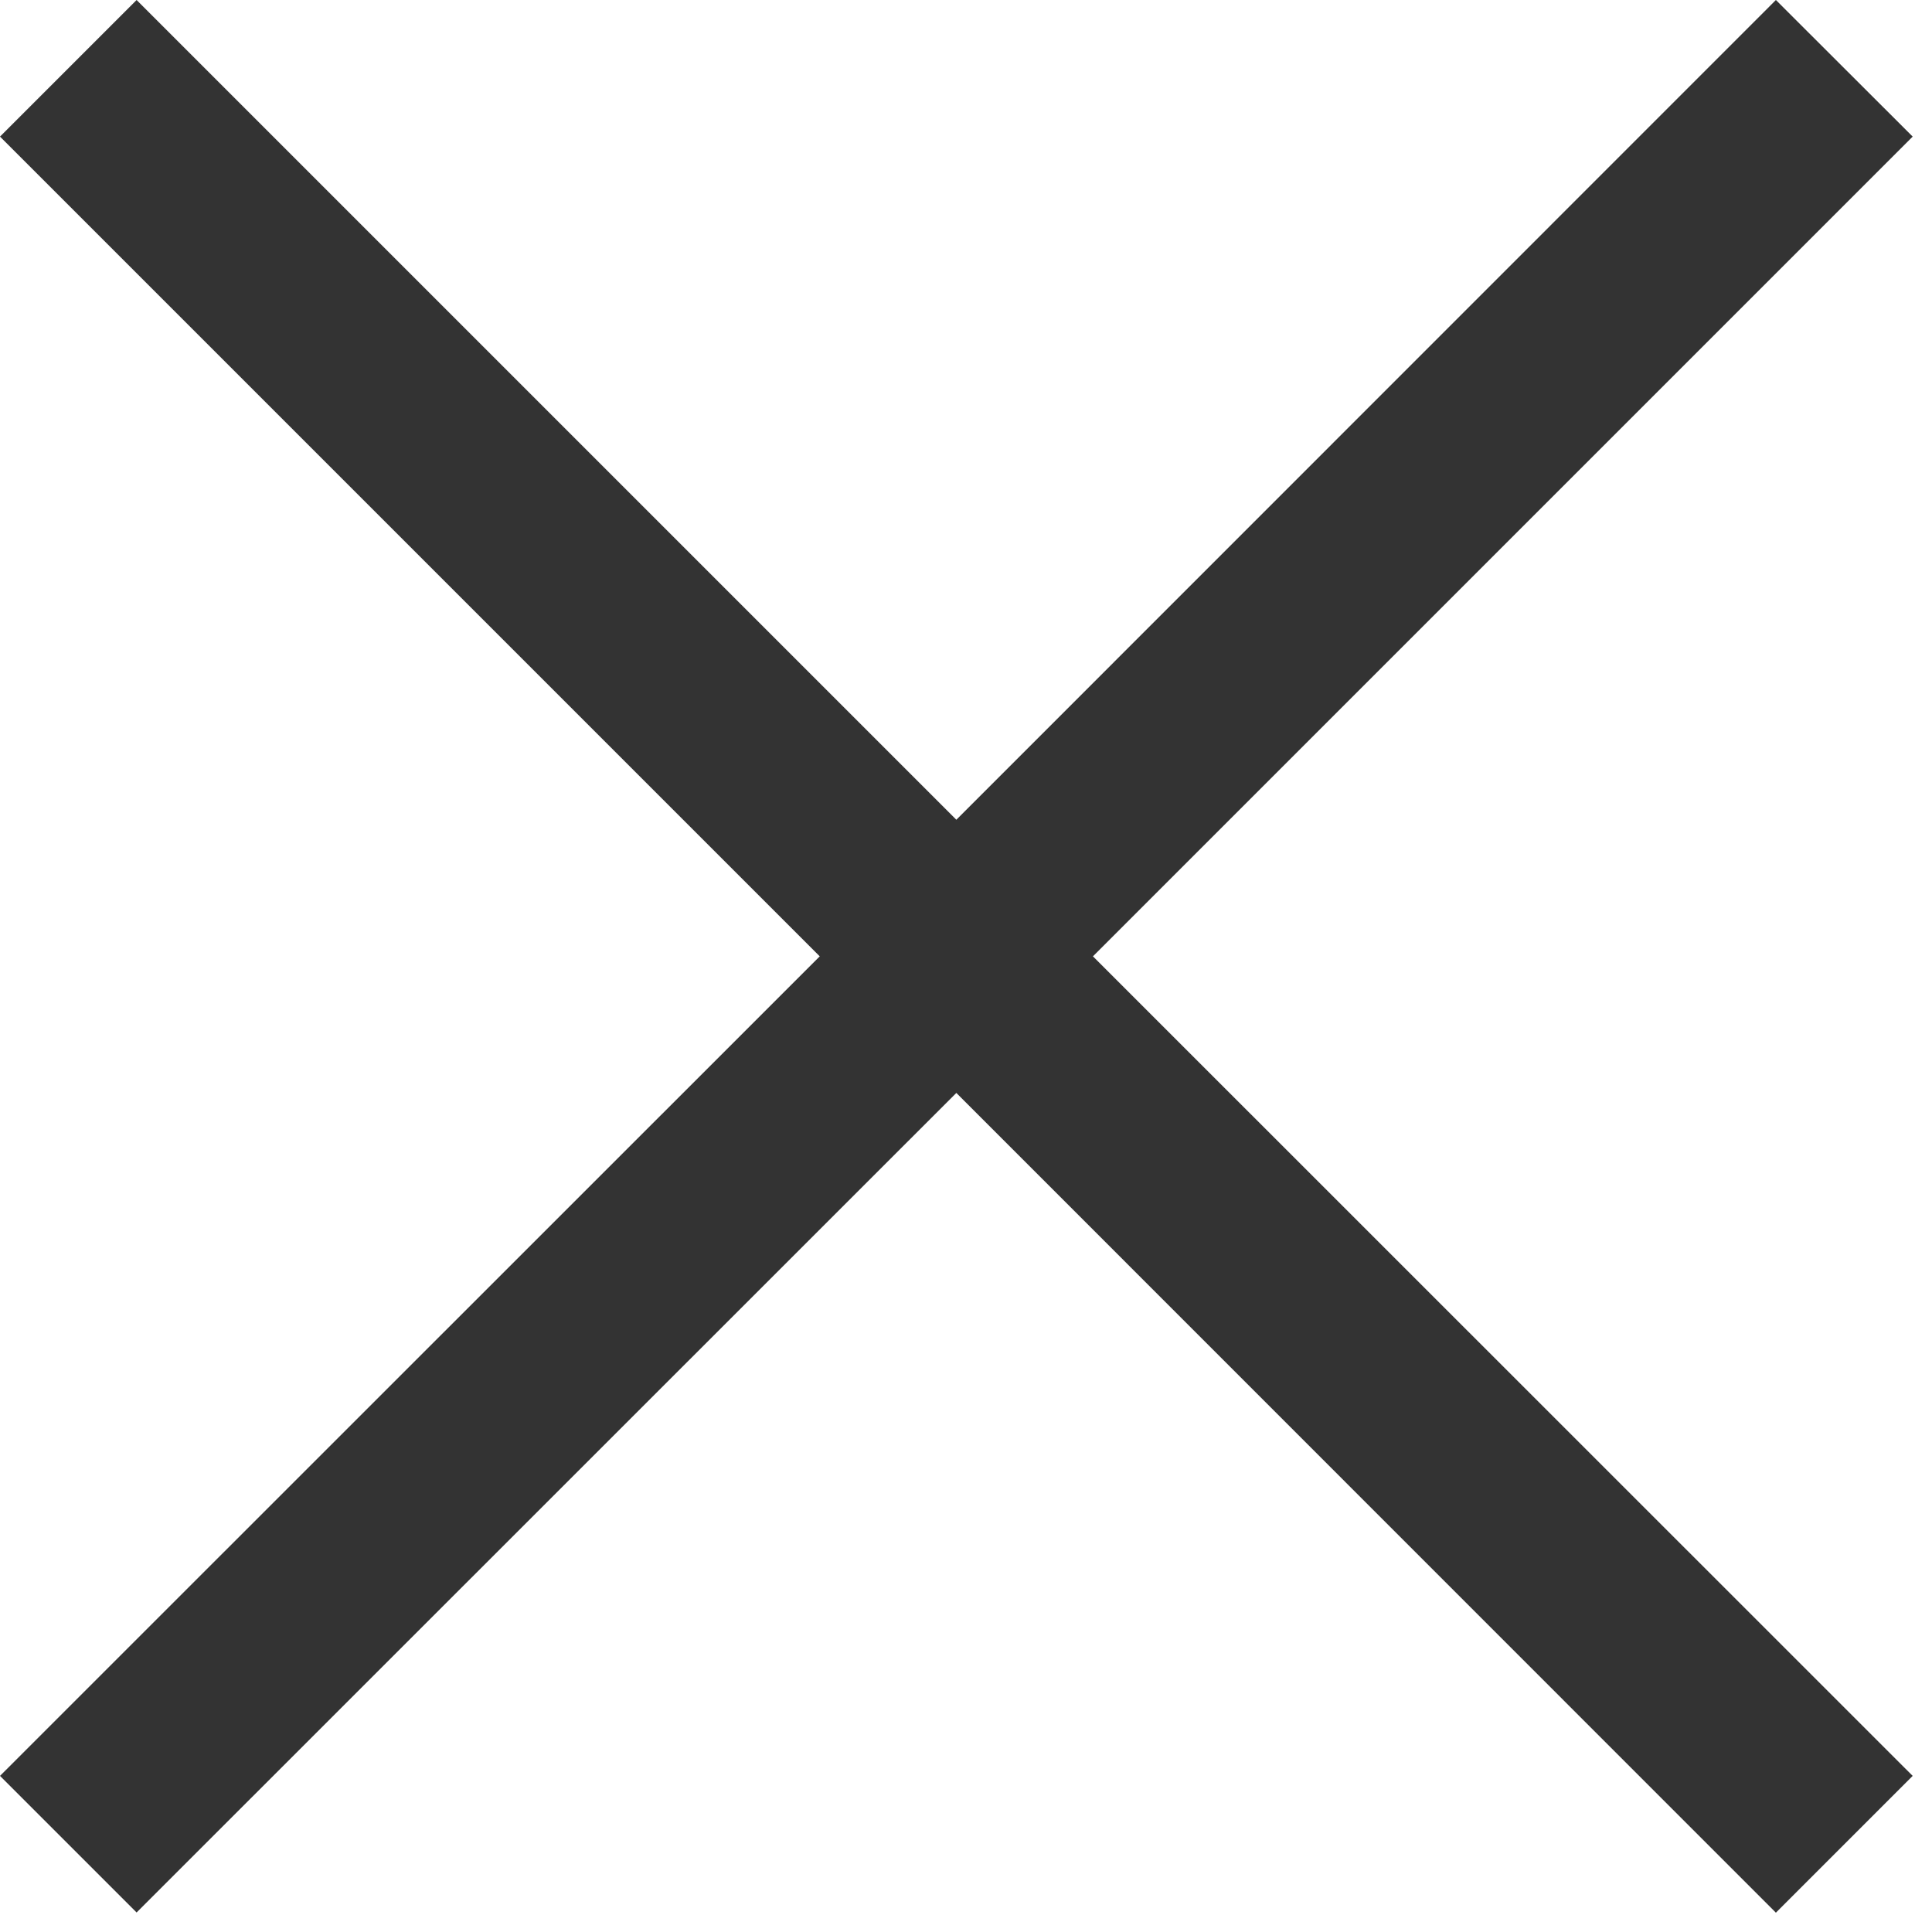
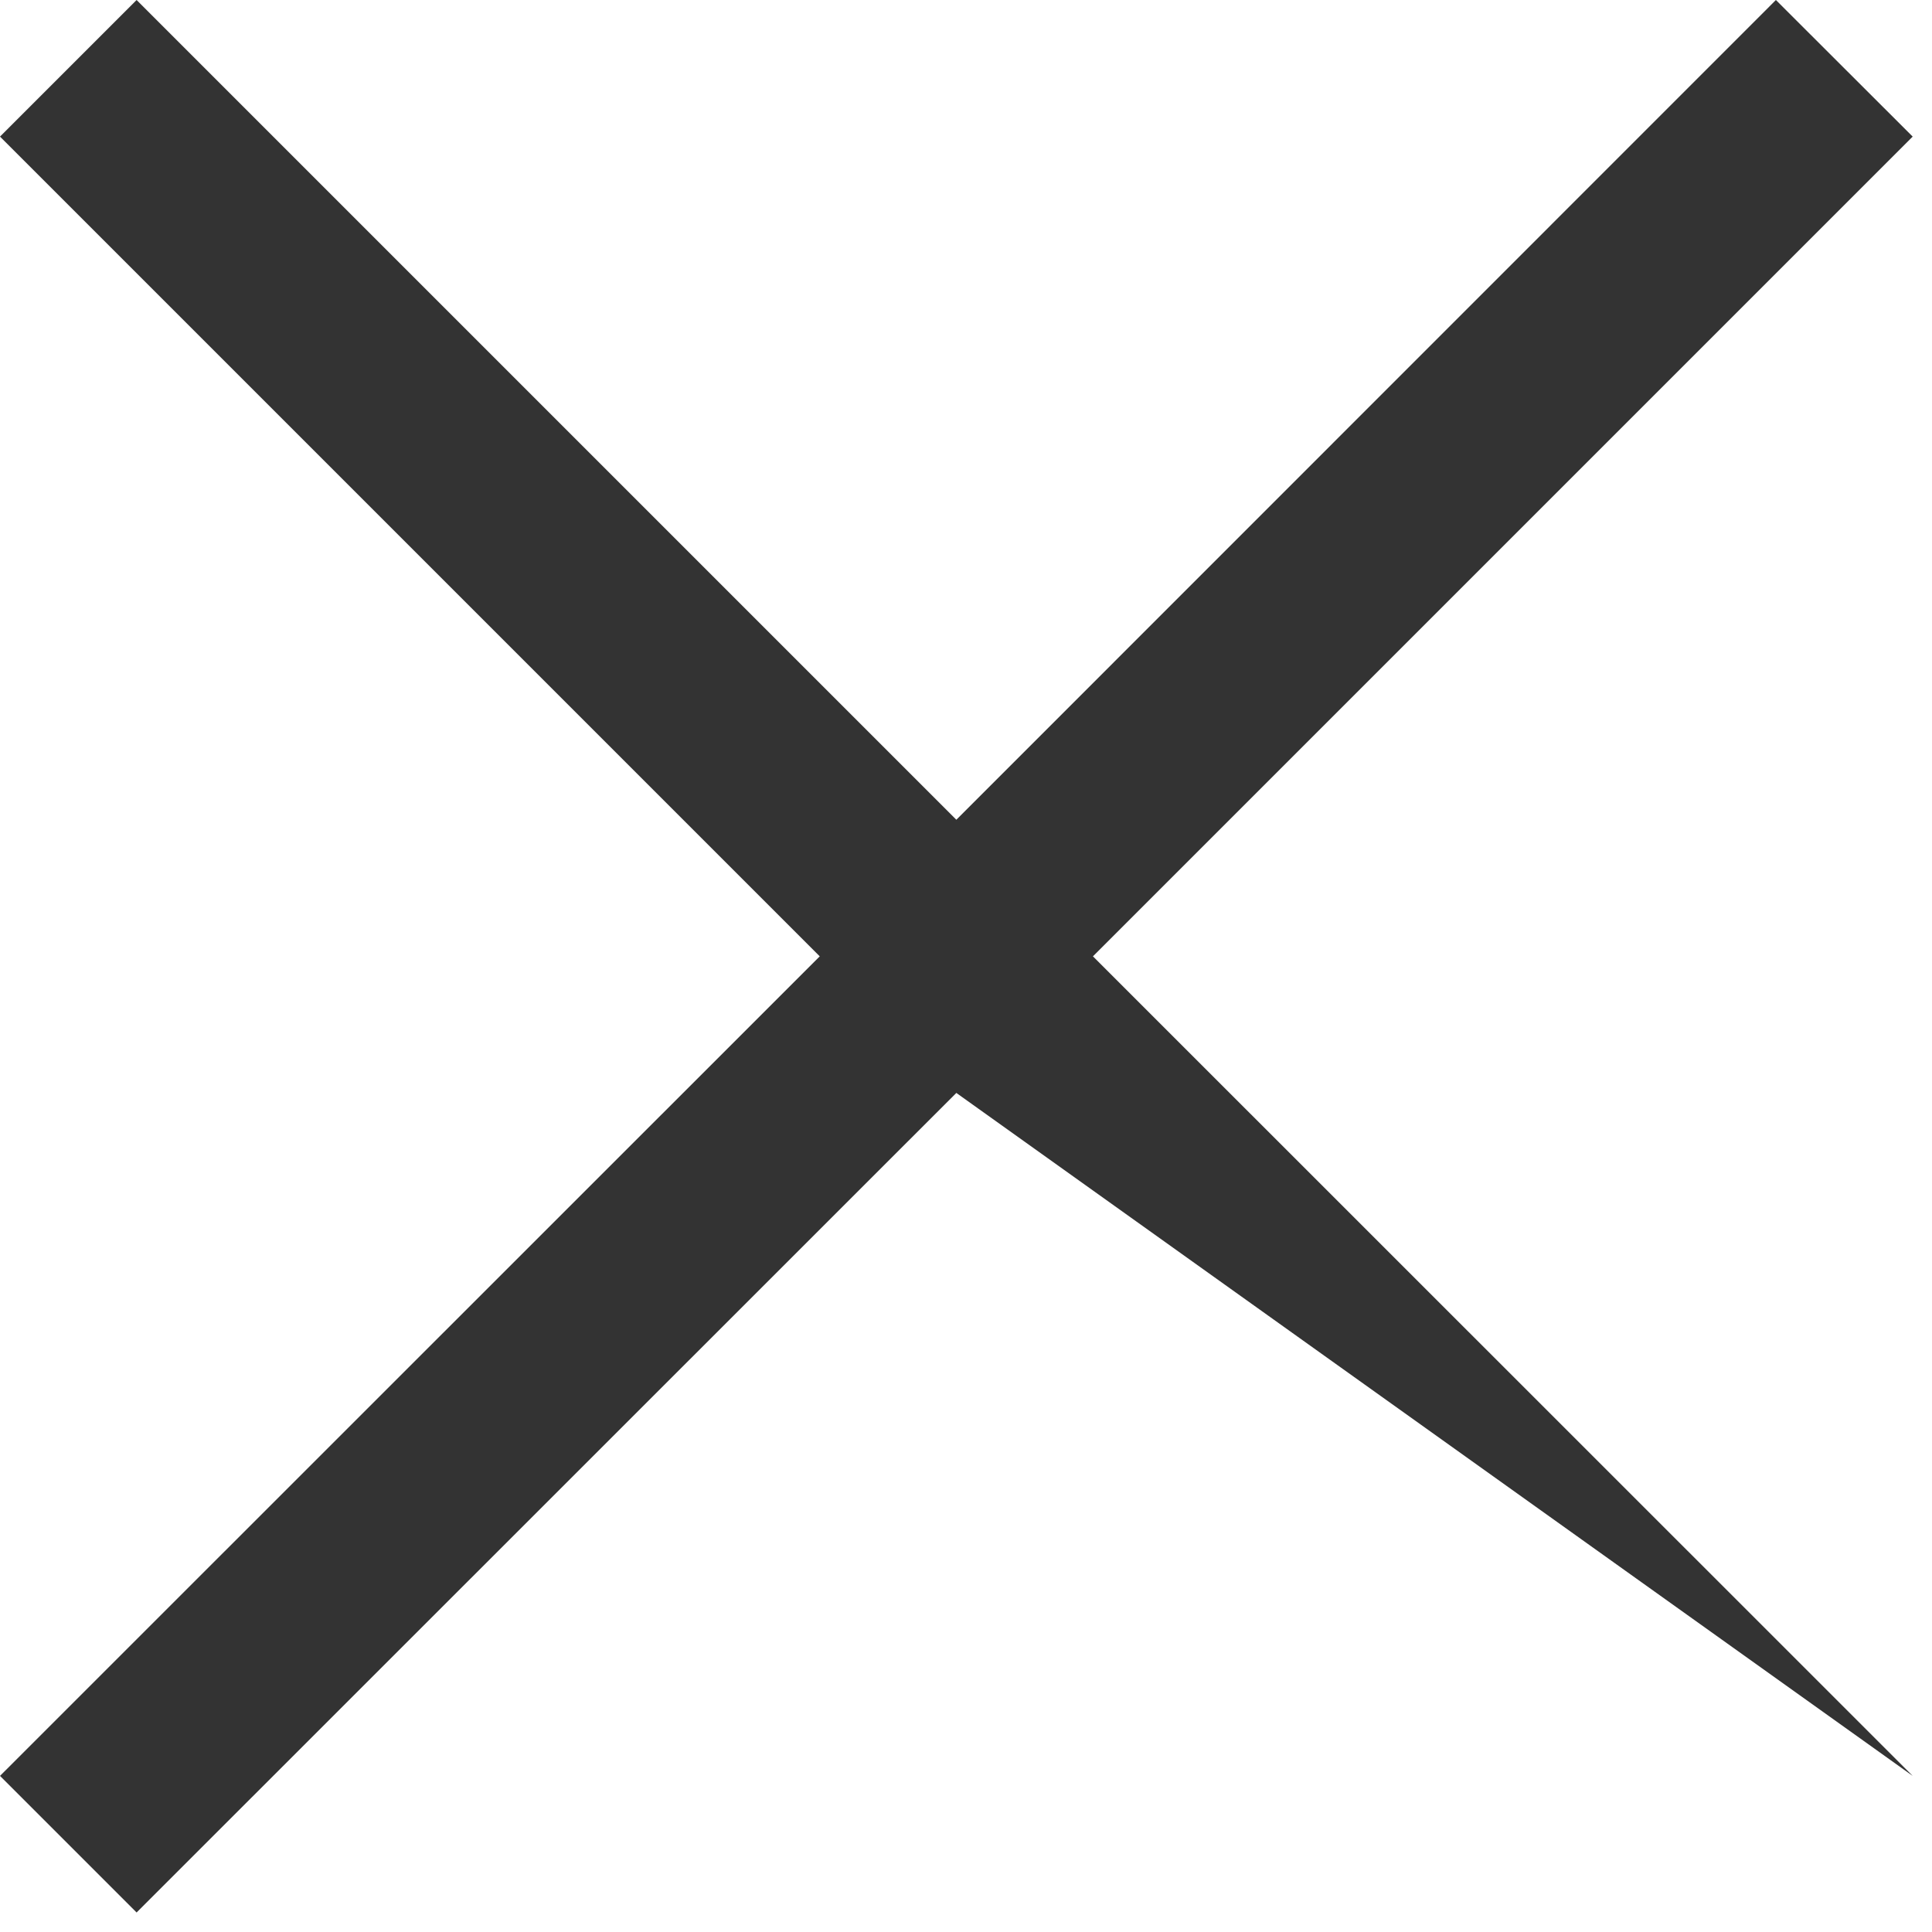
<svg xmlns="http://www.w3.org/2000/svg" width="10" height="10" viewBox="0 0 10 10" fill="none">
-   <path d="M9.9 0.707L9.192 0L4.95 4.243L0.707 6.10352e-05L0 0.707L4.243 4.95L0 9.192L0.707 9.899L4.95 5.657L9.192 9.9L9.9 9.192L5.657 4.95L9.9 0.707Z" fill="#333333" />
+   <path d="M9.9 0.707L9.192 0L4.95 4.243L0.707 6.10352e-05L0 0.707L4.243 4.95L0 9.192L0.707 9.899L4.95 5.657L9.9 9.192L5.657 4.95L9.9 0.707Z" fill="#333333" />
</svg>